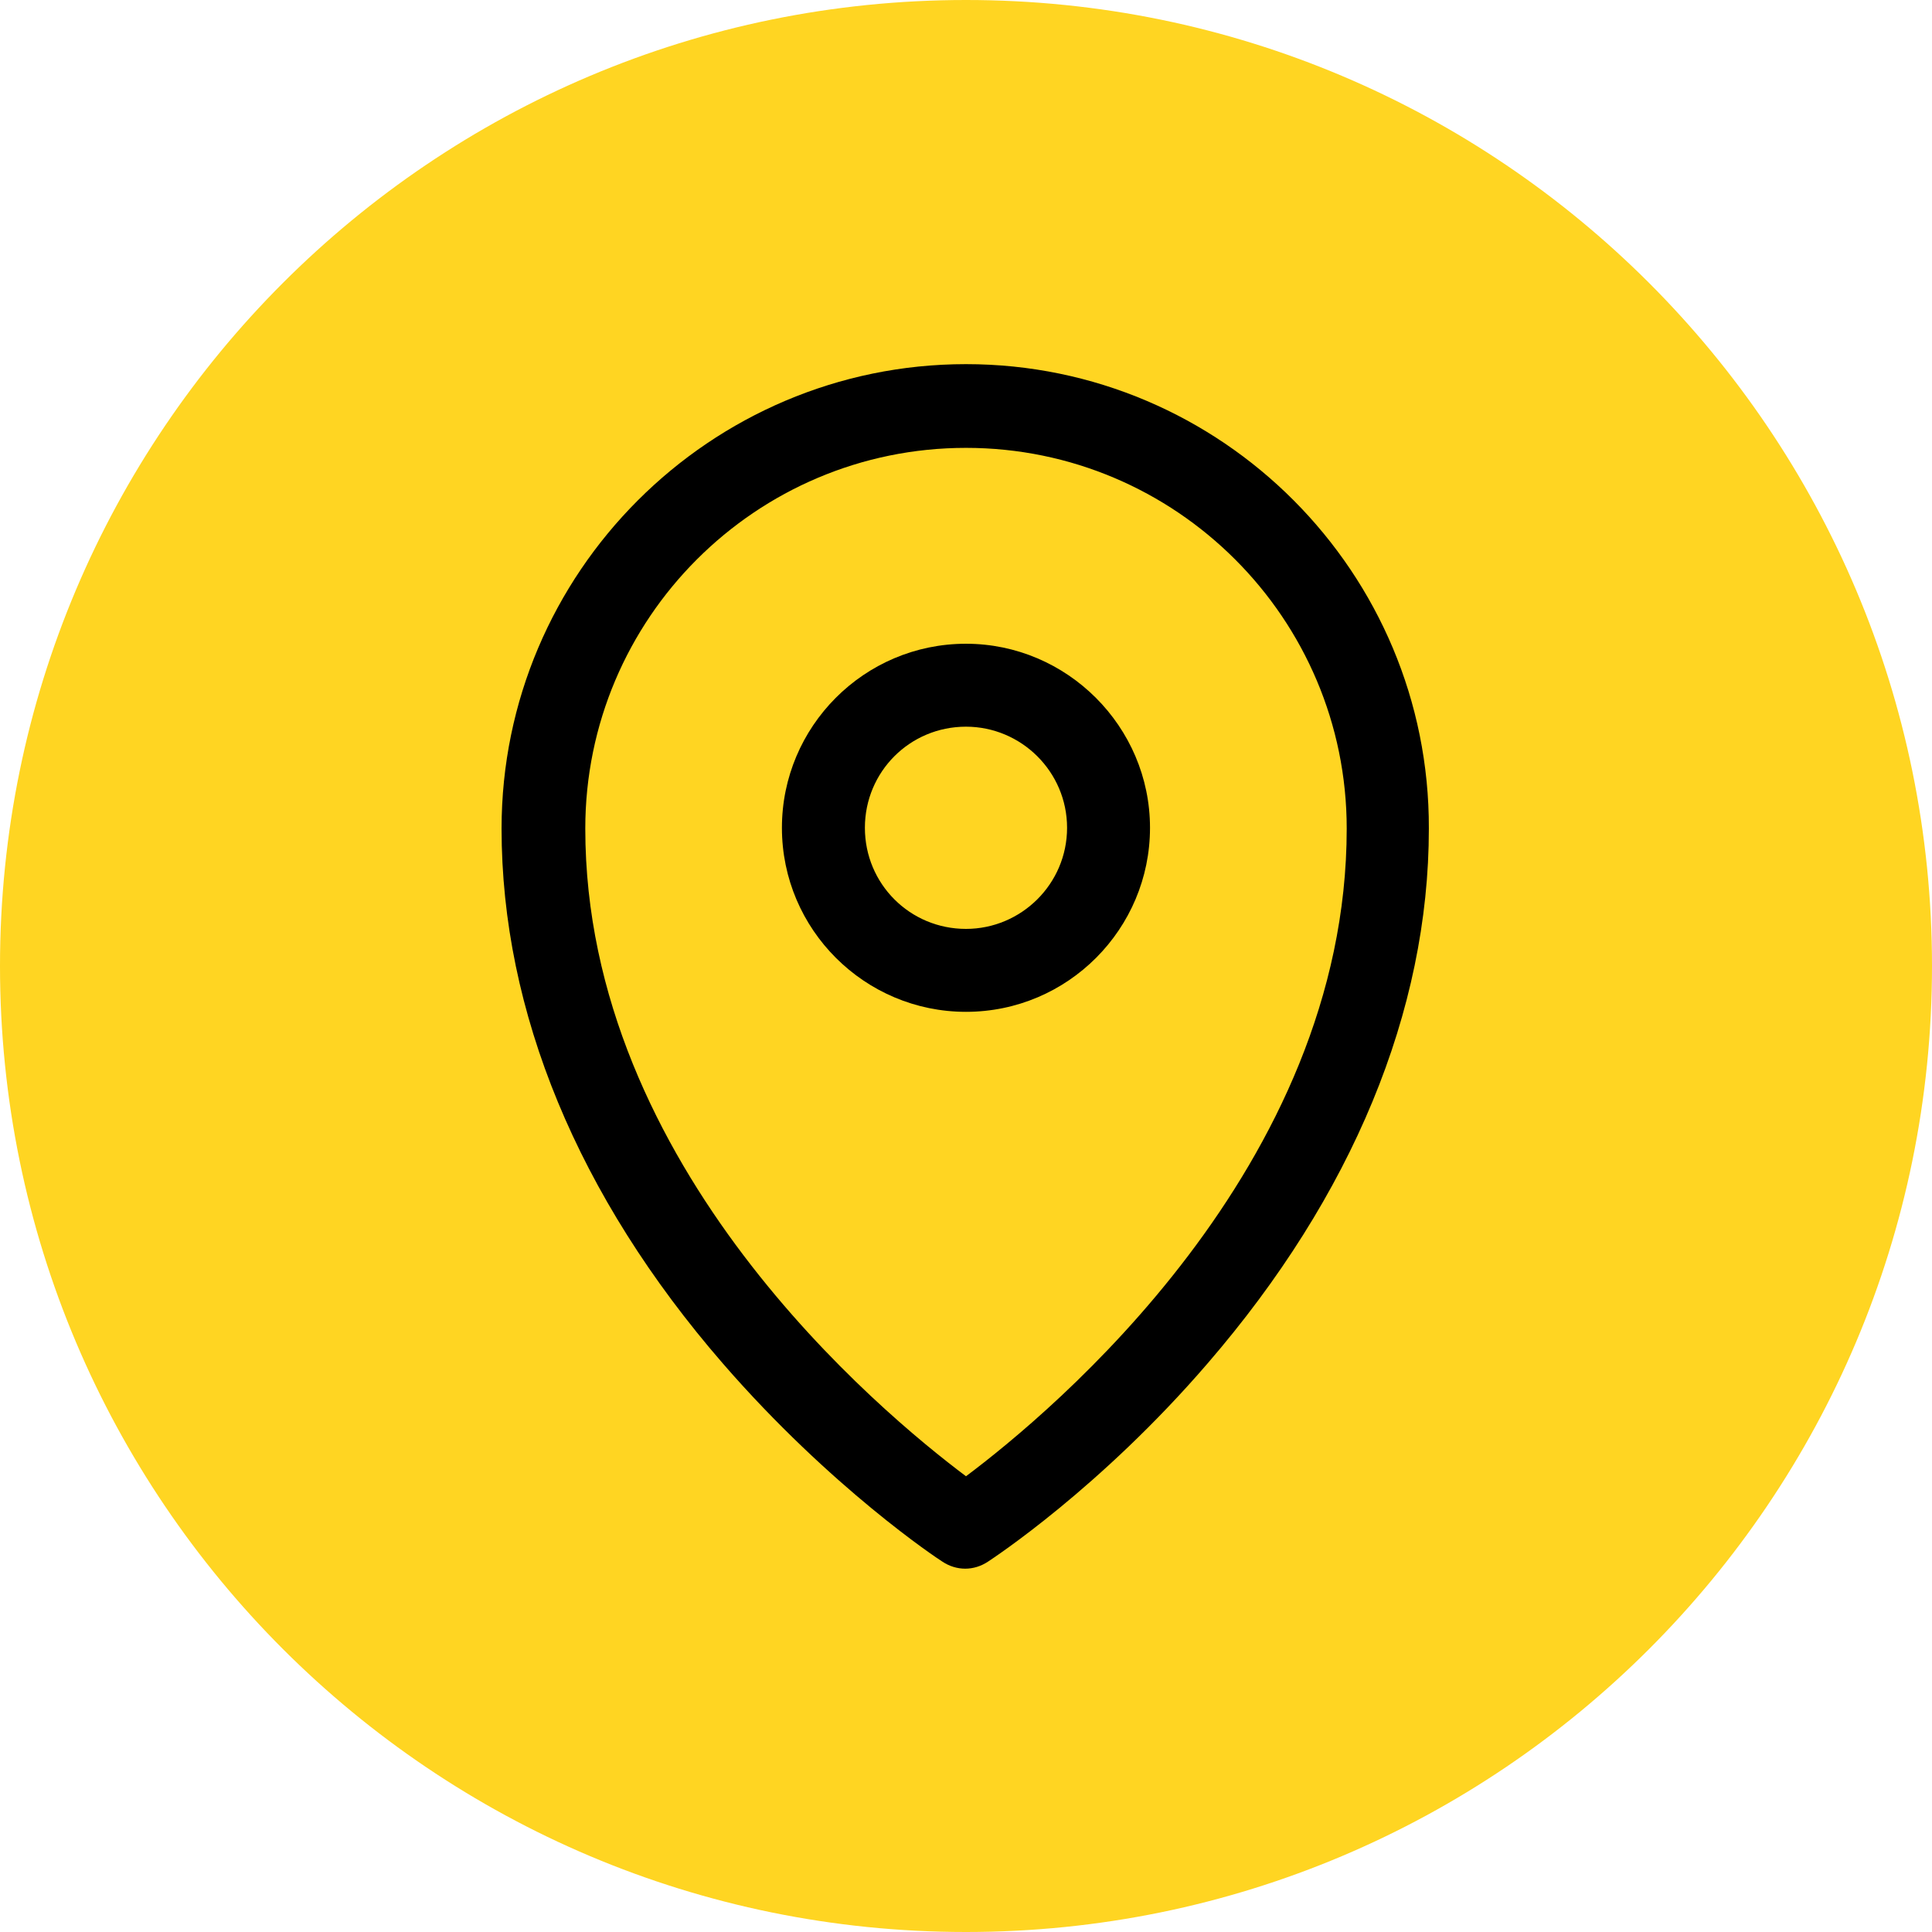
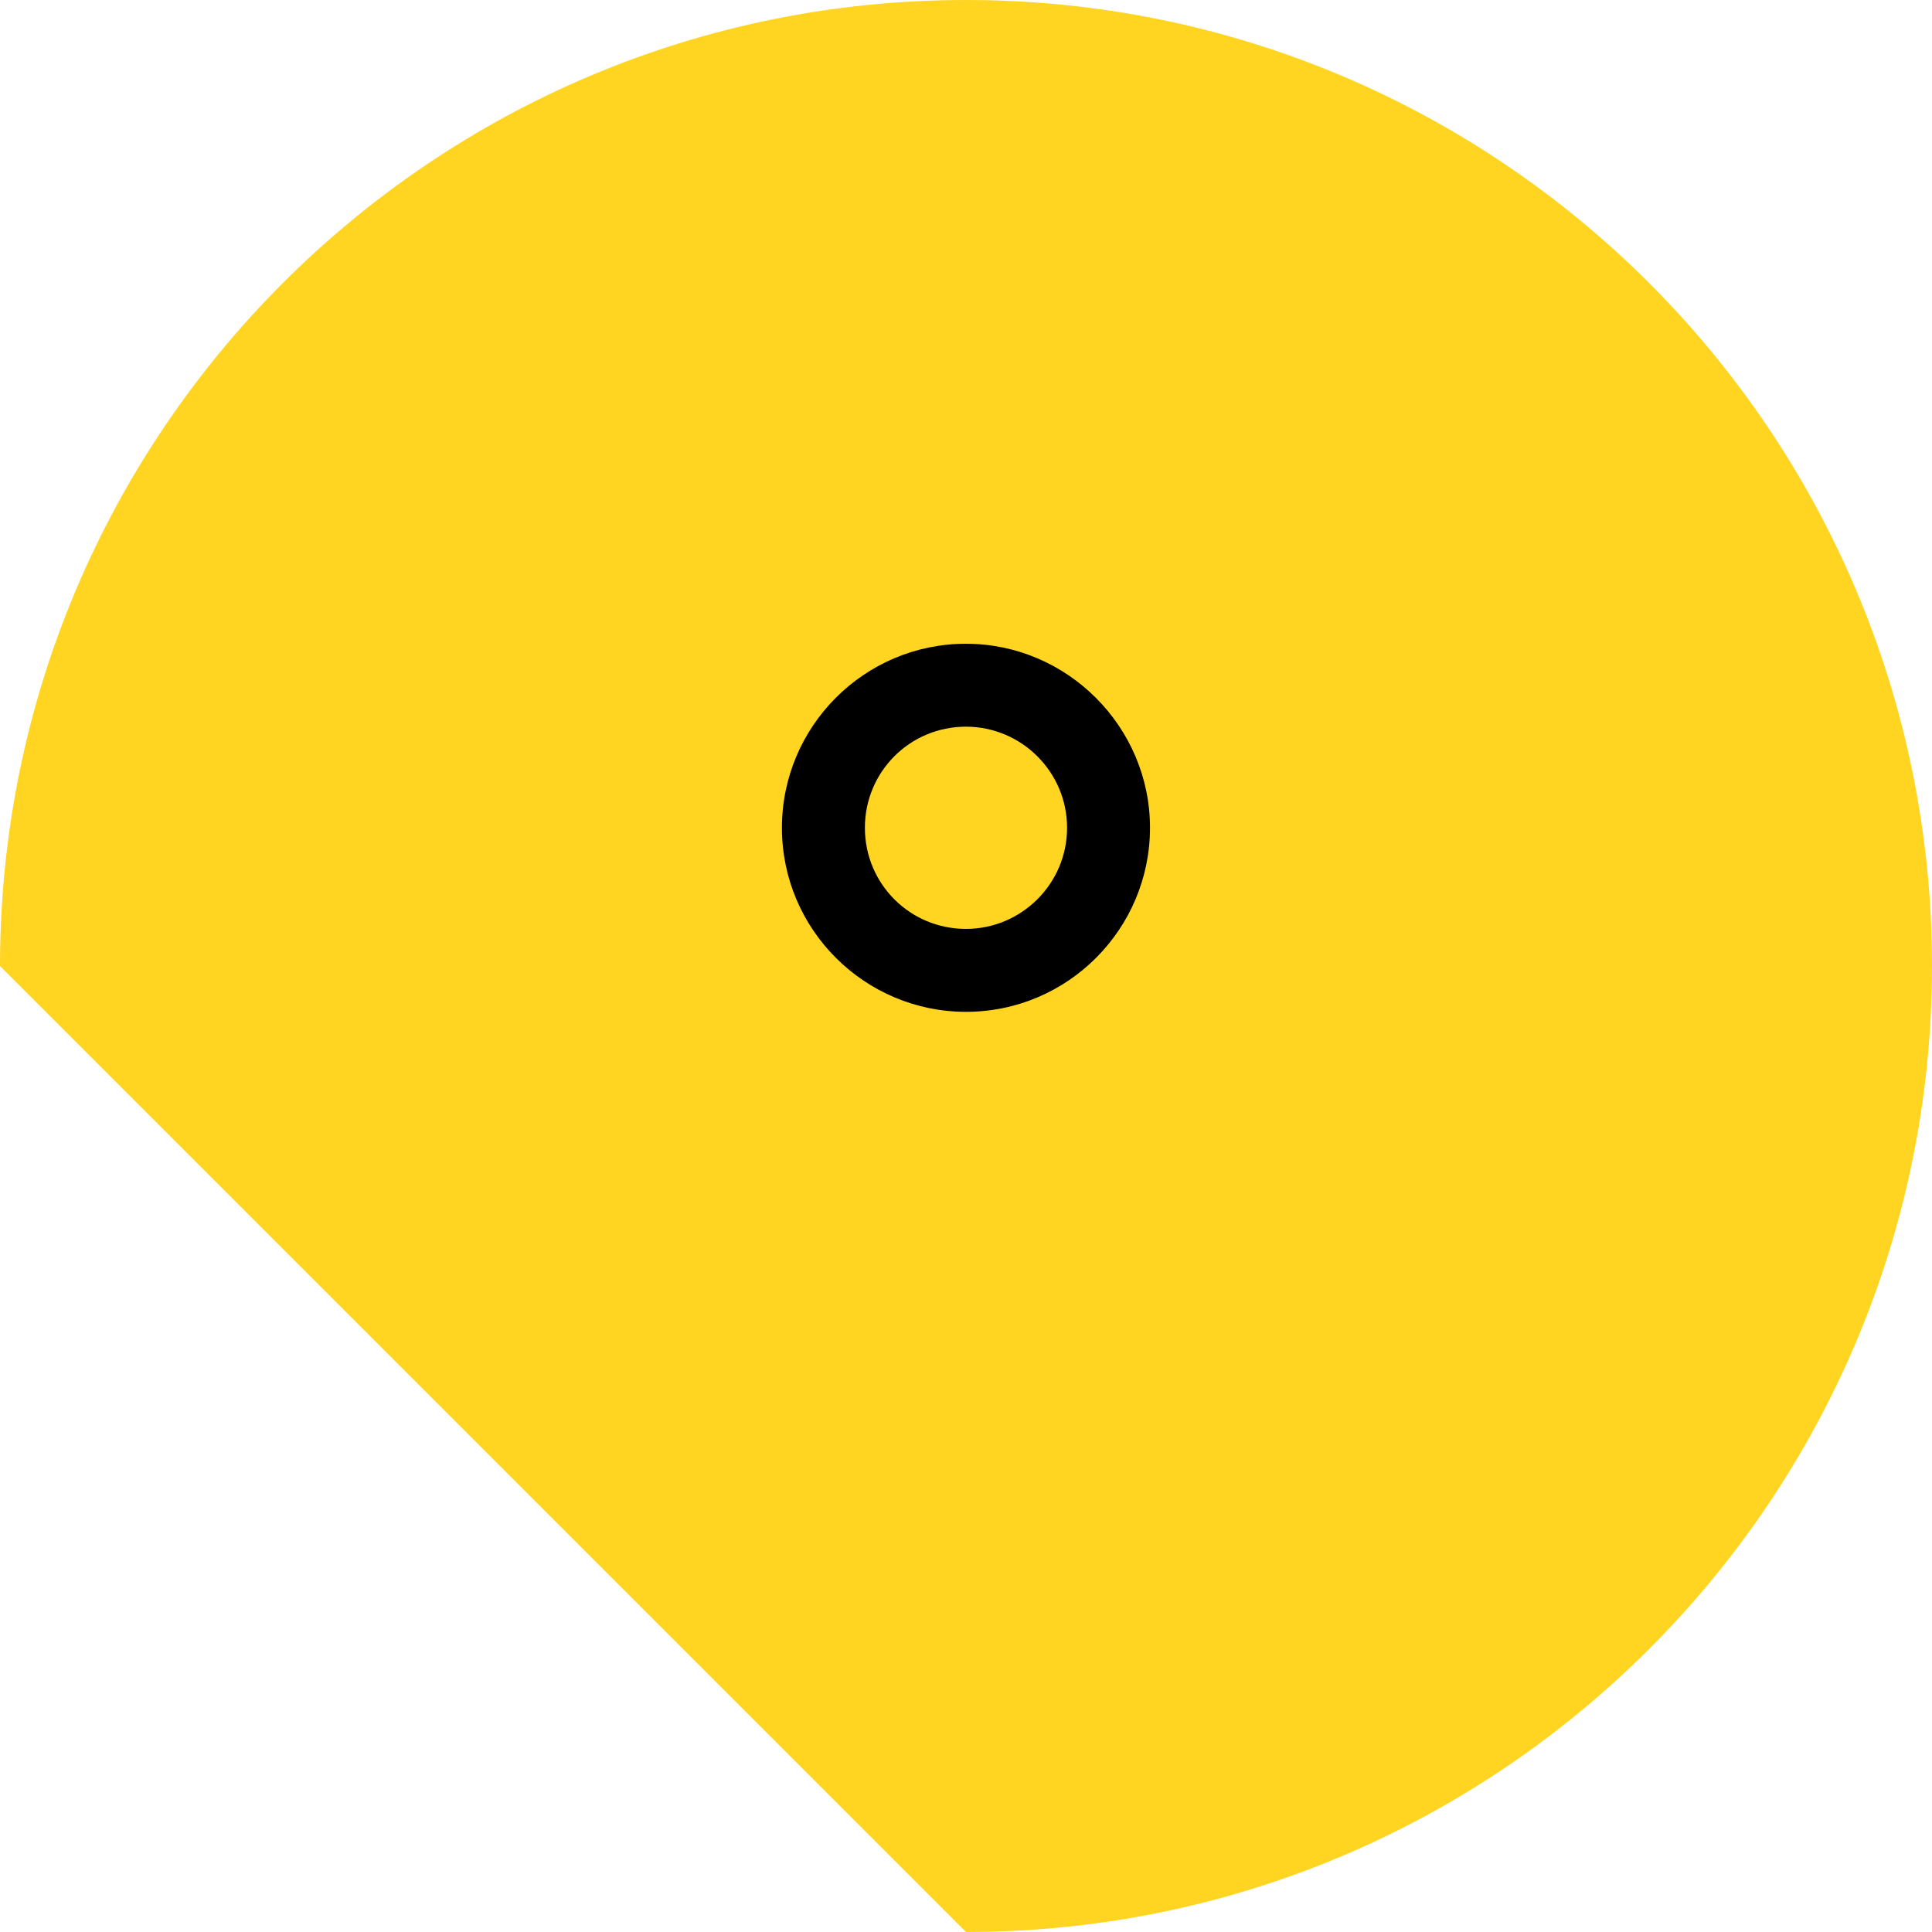
<svg xmlns="http://www.w3.org/2000/svg" width="54" height="54" viewBox="0 0 54 54" fill="none">
-   <path d="M27 54C41.912 54 54 41.912 54 27C54 12.088 41.912 0 27 0C12.088 0 0 12.088 0 27C0 41.912 12.088 54 27 54Z" fill="#FFD522" />
-   <path d="M27 10.178C19.847 10.178 14.019 16.006 14.019 23.159C14.019 28.281 16.16 33.447 20.2 38.105C23.225 41.593 26.227 43.58 26.337 43.646C26.536 43.779 26.757 43.845 26.978 43.845C27.198 43.845 27.419 43.779 27.618 43.646C27.75 43.558 30.753 41.593 33.755 38.105C37.795 33.425 39.937 28.259 39.937 23.159C39.959 16.006 34.153 10.178 27 10.178ZM27 41.262C24.616 39.474 16.359 32.63 16.359 23.159C16.359 17.287 21.127 12.518 27 12.518C32.872 12.518 37.641 17.287 37.641 23.159C37.641 32.63 29.384 39.474 27 41.262Z" fill="black" />
+   <path d="M27 54C41.912 54 54 41.912 54 27C54 12.088 41.912 0 27 0C12.088 0 0 12.088 0 27Z" fill="#FFD522" />
  <path d="M26.999 17.993C24.151 17.993 21.855 20.311 21.855 23.137C21.855 25.985 24.174 28.281 26.999 28.281C29.847 28.281 32.143 25.963 32.143 23.137C32.143 20.311 29.825 17.993 26.999 17.993ZM26.999 25.963C25.432 25.963 24.174 24.705 24.174 23.137C24.174 21.57 25.432 20.311 26.999 20.311C28.545 20.311 29.825 21.57 29.825 23.137C29.825 24.705 28.545 25.963 26.999 25.963Z" fill="black" />
</svg>